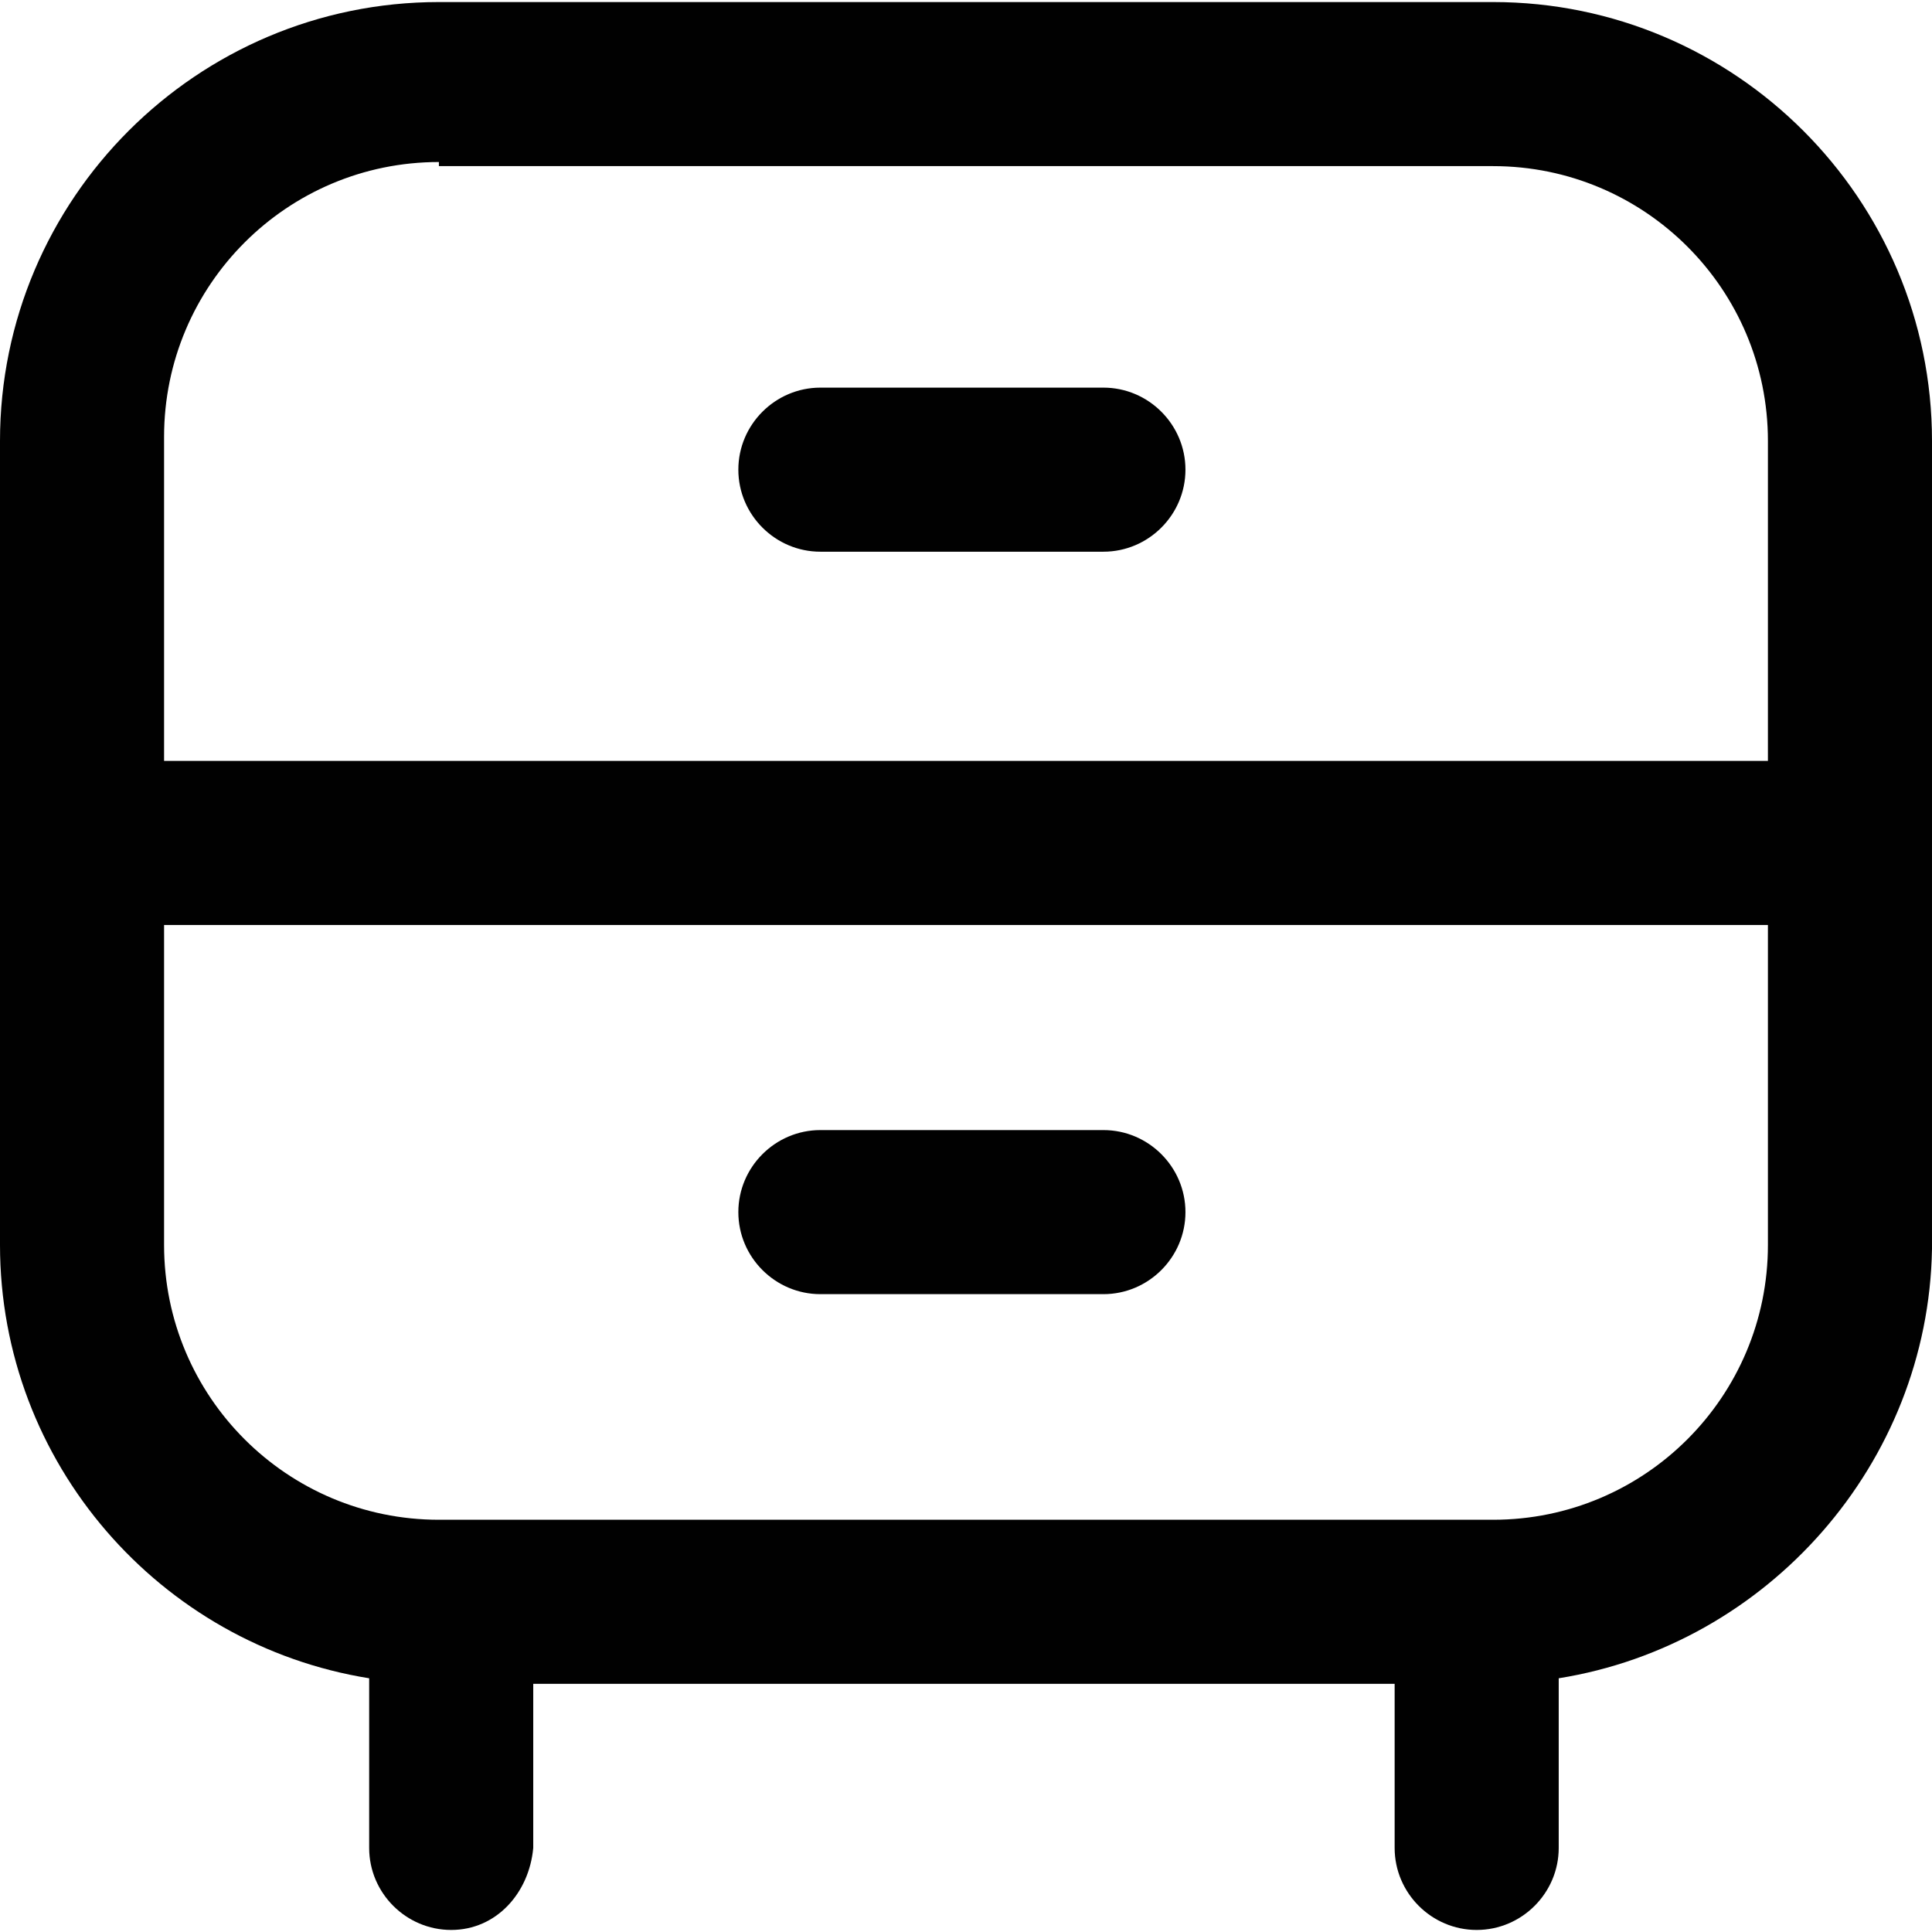
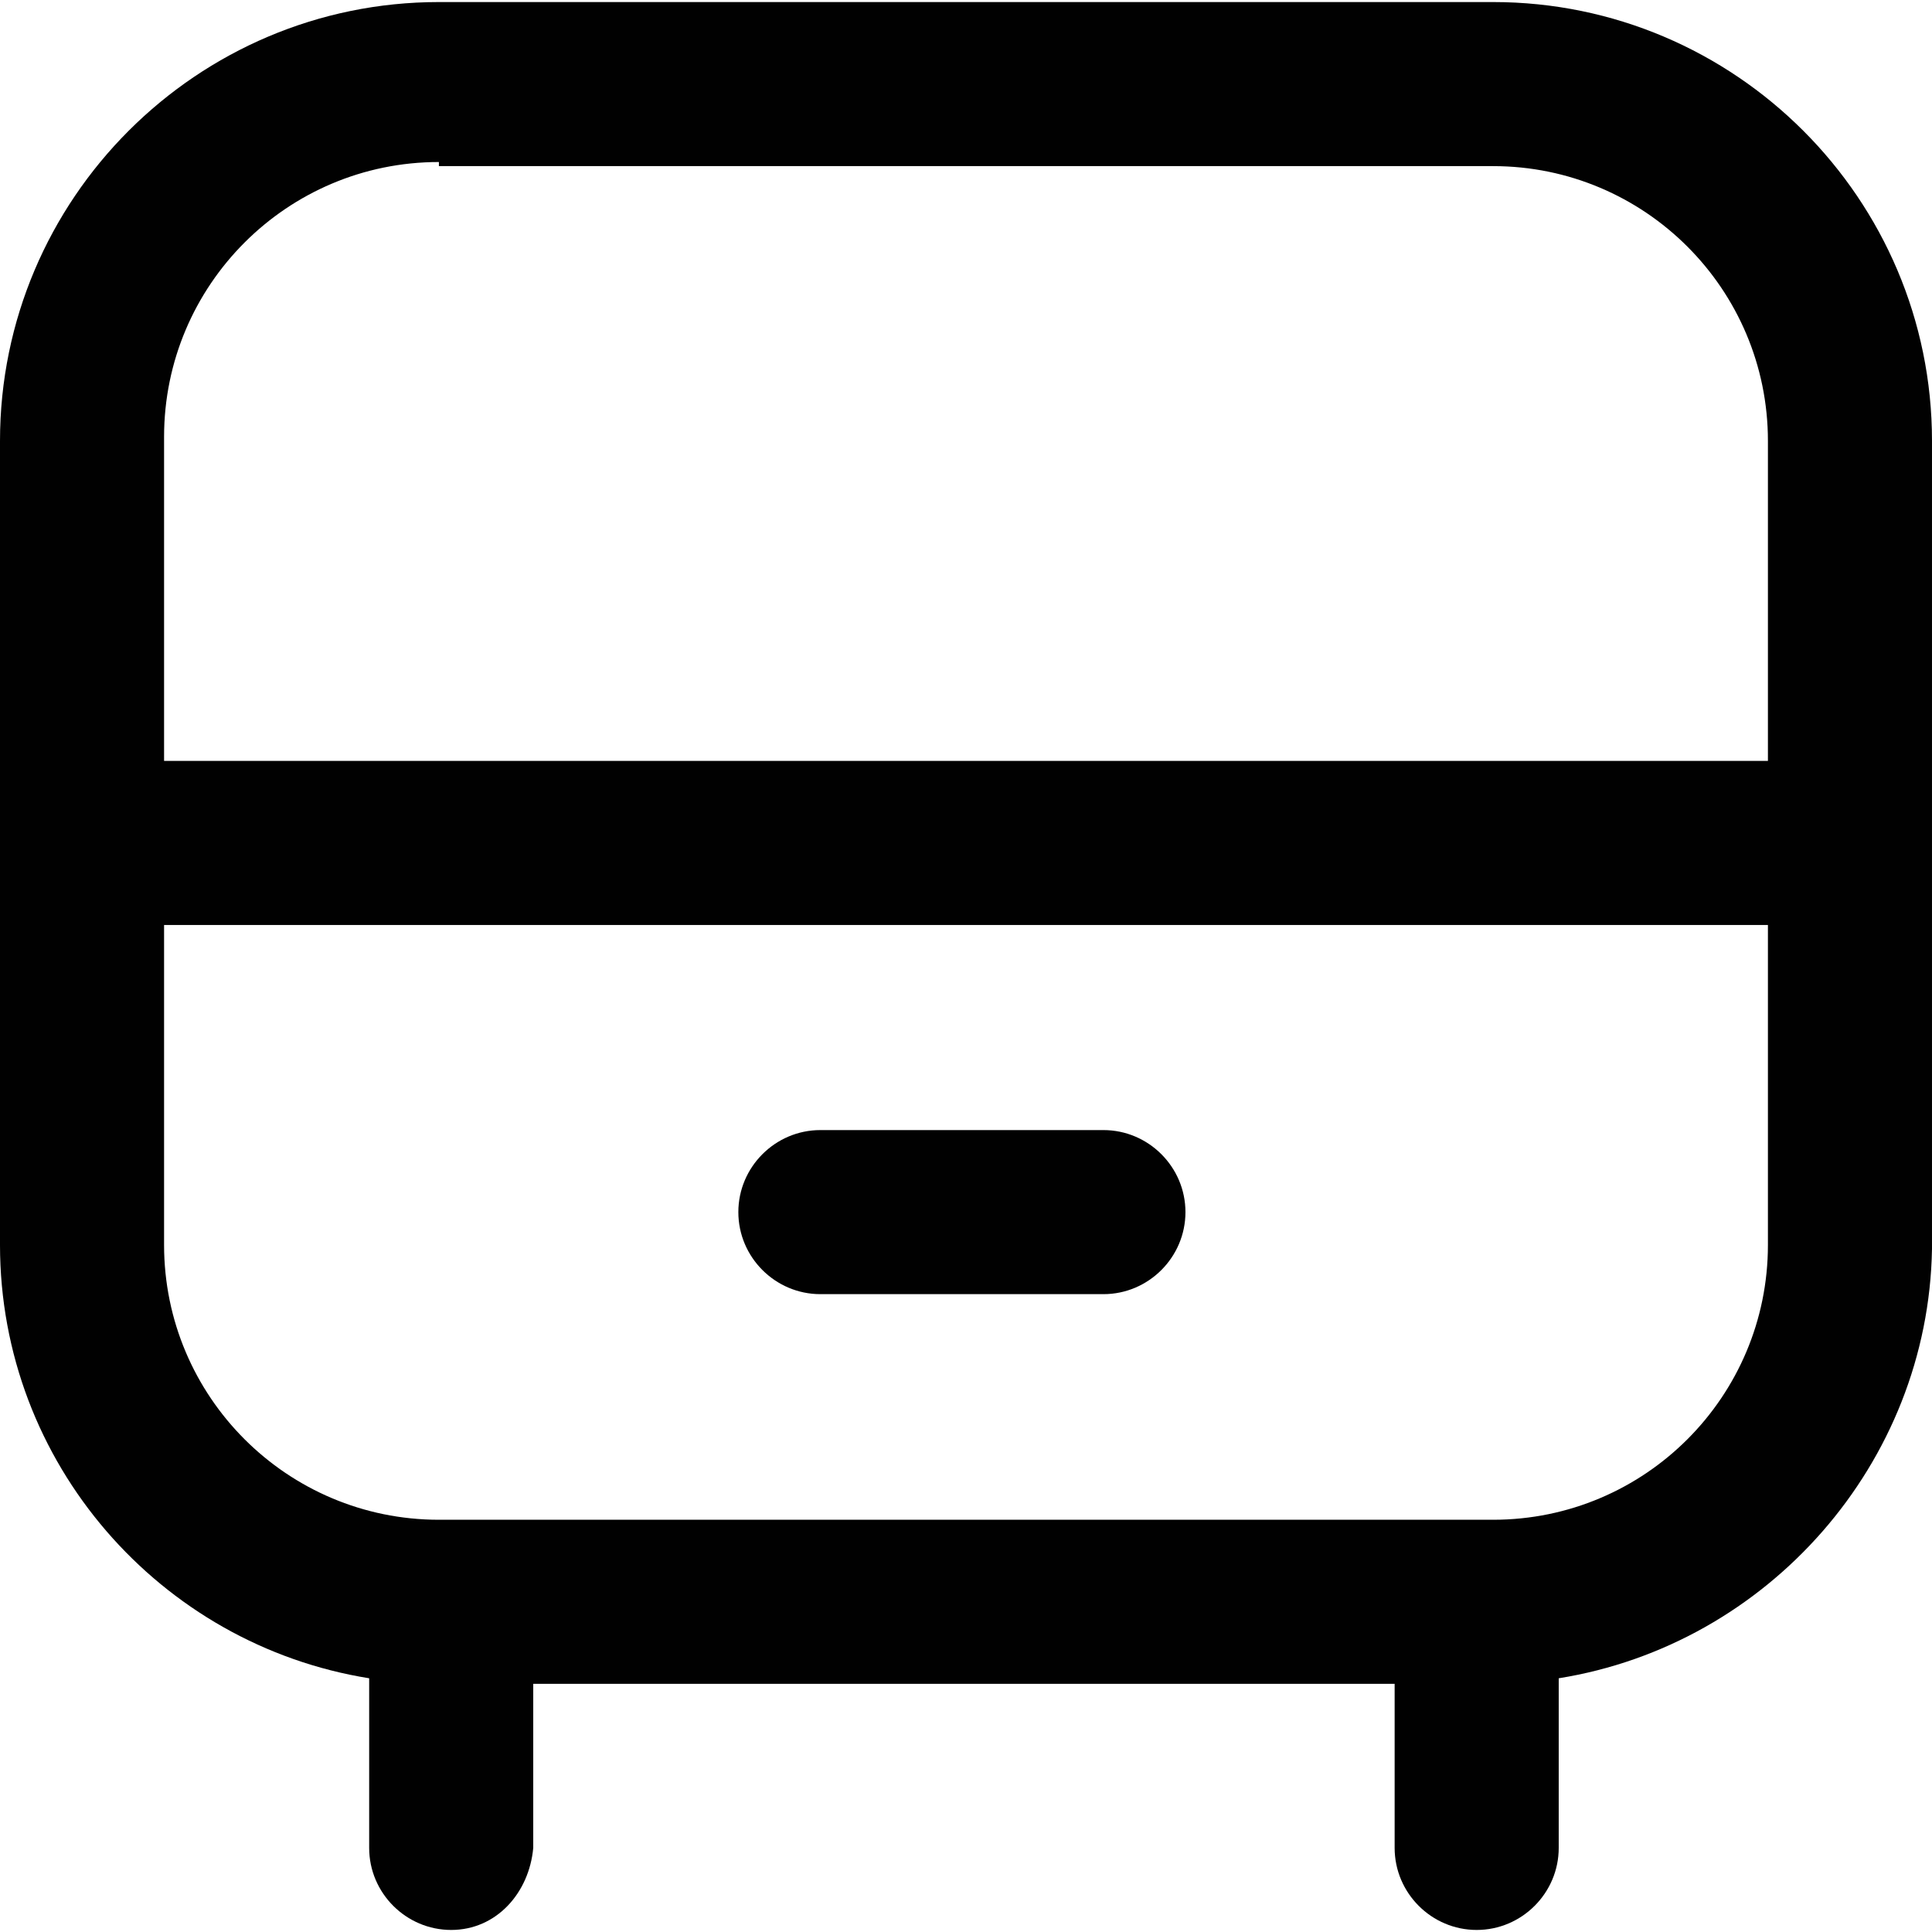
<svg xmlns="http://www.w3.org/2000/svg" height="800px" width="800px" version="1.1" id="Layer_1" viewBox="0 0 512 512" xml:space="preserve">
  <g>
    <g>
      <g>
        <path style="fill:#010101;" d="M395.686,0.544H116.314C52.178,0.544,0,52.722,0,116.858v213.062     c0,57.848,42.451,105.96,97.834,114.84v44.956c0,11.958,9.783,21.741,21.741,21.741s20.654-9.783,21.741-21.741v-43.482h228.28     v43.482c0,11.958,9.783,21.741,21.741,21.741s21.741-9.783,21.741-21.741v-44.955c55.394-8.87,97.941-56.887,98.921-113.755     V116.858C512,52.722,459.822,0.544,395.686,0.544z M116.314,42.938v1.087h279.372c40.221,0,72.832,32.611,72.832,72.832v84.79     H43.482v-85.877C43.482,75.55,76.093,42.938,116.314,42.938z M395.686,402.752H116.314c-40.221,0-72.832-32.611-72.832-72.832     v-84.79h425.036v84.79C468.518,370.14,435.907,402.752,395.686,402.752z" />
-         <path style="fill:#010101;" d="M217.41,146.208h75.006c11.958,0,21.741-9.783,21.741-21.741s-9.783-21.741-21.741-21.741H217.41     c-11.958,0-21.741,9.783-21.741,21.741S205.452,146.208,217.41,146.208z" />
        <path style="fill:#010101;" d="M292.416,299.482H217.41c-11.958,0-21.741,9.783-21.741,21.741     c0,11.958,9.783,21.741,21.741,21.741h75.006c11.958,0,21.741-9.783,21.741-21.741     C314.157,309.265,304.374,299.482,292.416,299.482z" />
      </g>
    </g>
  </g>
</svg>